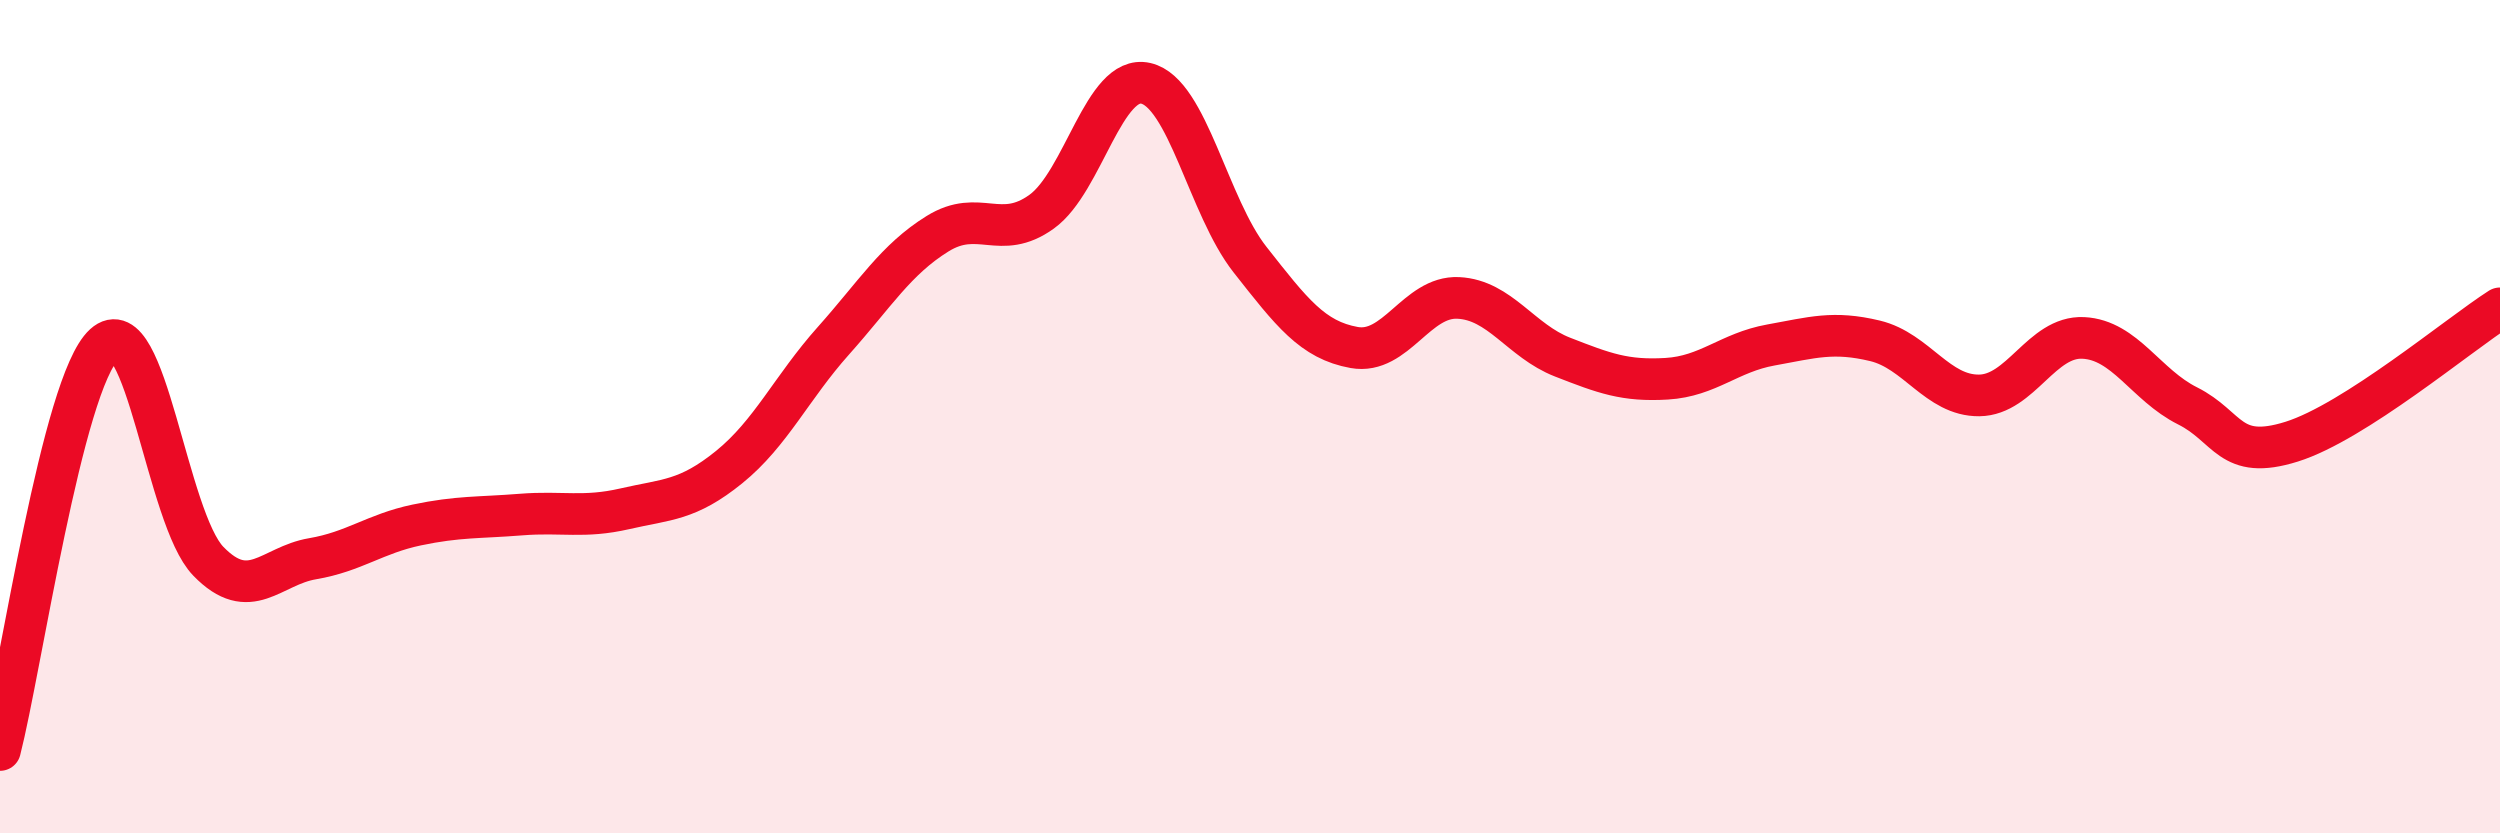
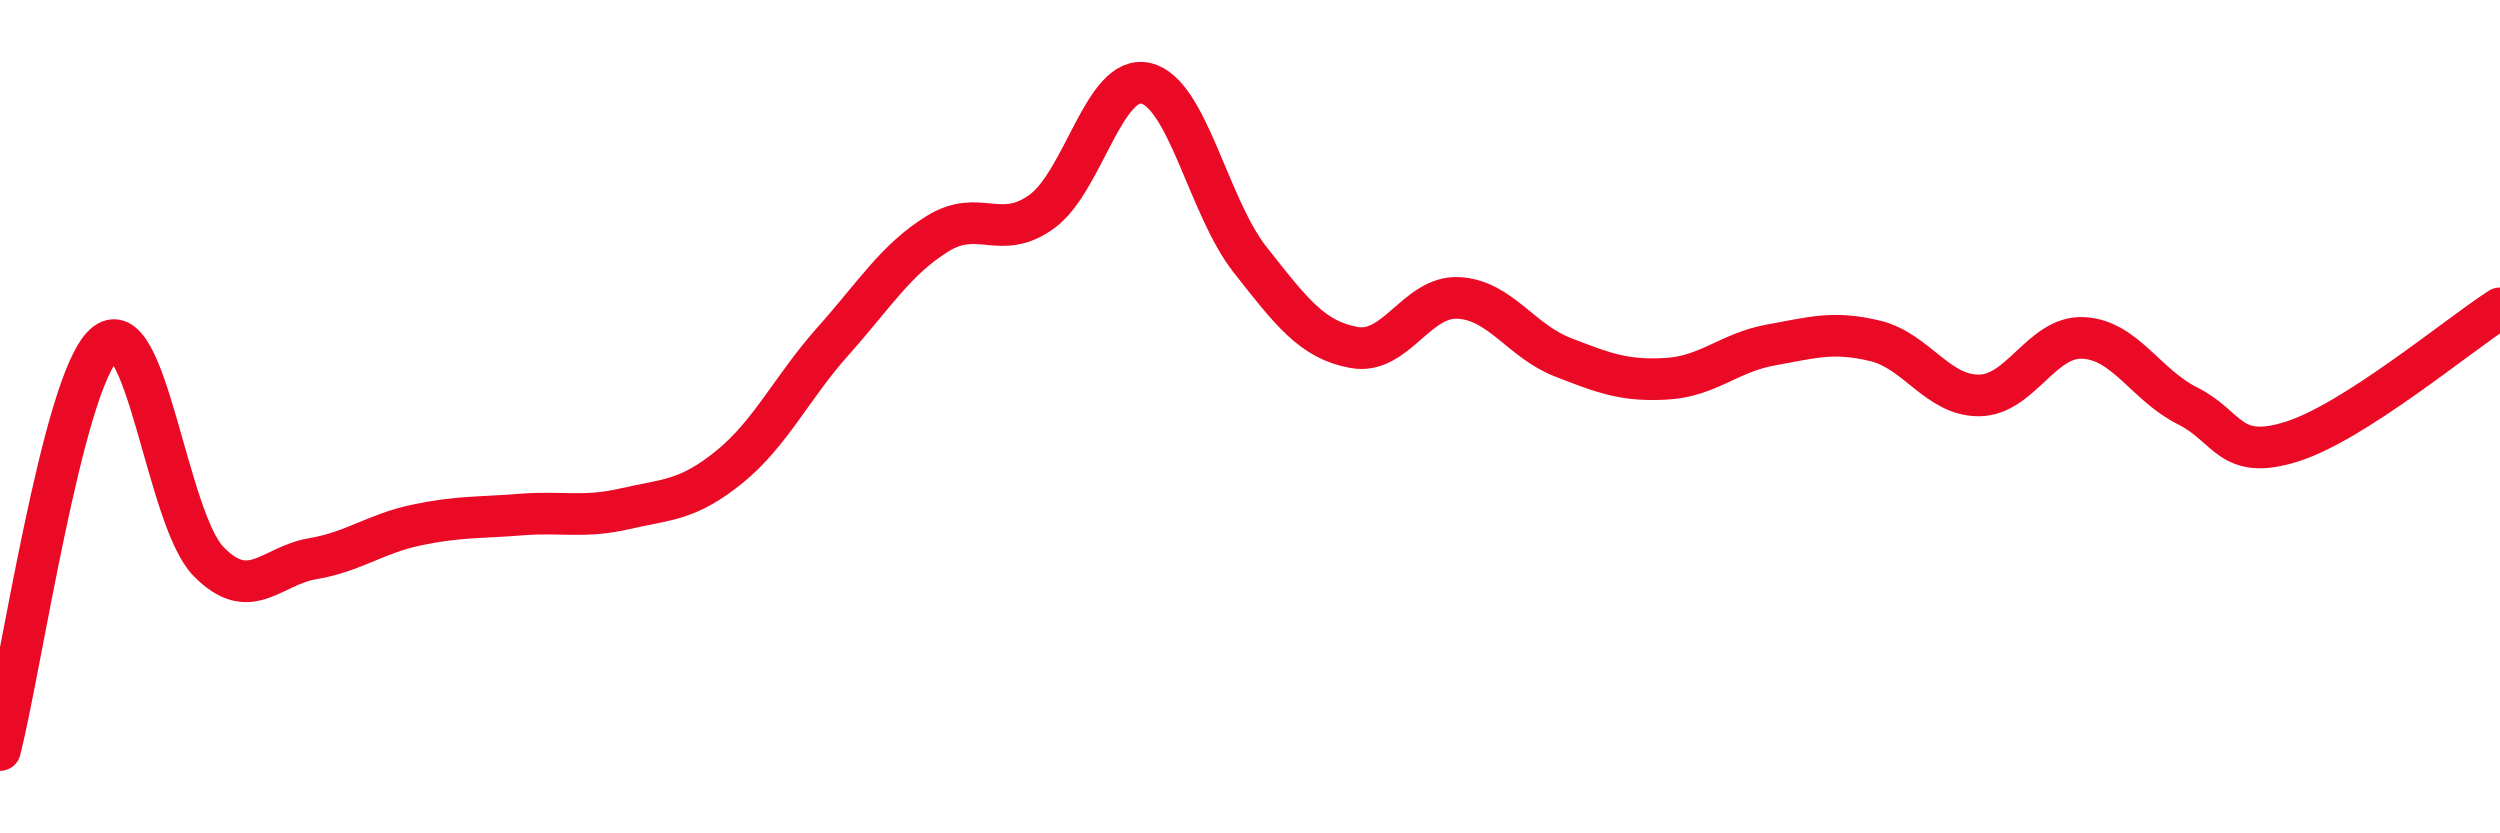
<svg xmlns="http://www.w3.org/2000/svg" width="60" height="20" viewBox="0 0 60 20">
-   <path d="M 0,18 C 0.5,16.05 1.5,9.18 2.5,8.27 C 3.5,7.36 4,12.44 5,13.47 C 6,14.5 6.5,13.58 7.5,13.41 C 8.5,13.24 9,12.81 10,12.6 C 11,12.39 11.5,12.43 12.5,12.35 C 13.5,12.27 14,12.44 15,12.21 C 16,11.98 16.5,12.02 17.5,11.21 C 18.5,10.4 19,9.3 20,8.18 C 21,7.06 21.5,6.23 22.5,5.61 C 23.5,4.99 24,5.8 25,5.08 C 26,4.36 26.5,1.77 27.5,2 C 28.5,2.23 29,4.96 30,6.23 C 31,7.5 31.5,8.16 32.5,8.34 C 33.5,8.52 34,7.1 35,7.15 C 36,7.2 36.5,8.18 37.5,8.57 C 38.5,8.96 39,9.15 40,9.09 C 41,9.03 41.5,8.46 42.5,8.28 C 43.5,8.1 44,7.94 45,8.18 C 46,8.42 46.5,9.5 47.5,9.49 C 48.5,9.48 49,8.06 50,8.11 C 51,8.16 51.5,9.24 52.5,9.74 C 53.5,10.24 53.5,11.07 55,10.6 C 56.5,10.13 59,8.04 60,7.4L60 20L0 20Z" fill="#EB0A25" opacity="0.1" stroke-linecap="round" stroke-linejoin="round" />
  <path d="M 0,18 C 0.5,16.05 1.5,9.18 2.5,8.27 C 3.5,7.36 4,12.44 5,13.47 C 6,14.5 6.5,13.58 7.5,13.41 C 8.5,13.24 9,12.81 10,12.6 C 11,12.39 11.5,12.43 12.5,12.35 C 13.5,12.27 14,12.44 15,12.21 C 16,11.98 16.5,12.02 17.5,11.21 C 18.5,10.4 19,9.3 20,8.18 C 21,7.06 21.5,6.23 22.5,5.61 C 23.5,4.99 24,5.8 25,5.08 C 26,4.36 26.5,1.77 27.5,2 C 28.5,2.23 29,4.96 30,6.23 C 31,7.5 31.5,8.16 32.5,8.34 C 33.5,8.52 34,7.1 35,7.15 C 36,7.2 36.5,8.18 37.5,8.57 C 38.5,8.96 39,9.15 40,9.09 C 41,9.03 41.5,8.46 42.5,8.28 C 43.5,8.1 44,7.94 45,8.18 C 46,8.42 46.5,9.5 47.5,9.49 C 48.5,9.48 49,8.06 50,8.11 C 51,8.16 51.5,9.24 52.5,9.74 C 53.5,10.24 53.5,11.07 55,10.6 C 56.5,10.13 59,8.04 60,7.4" stroke="#EB0A25" stroke-width="1" fill="none" stroke-linecap="round" stroke-linejoin="round" />
</svg>